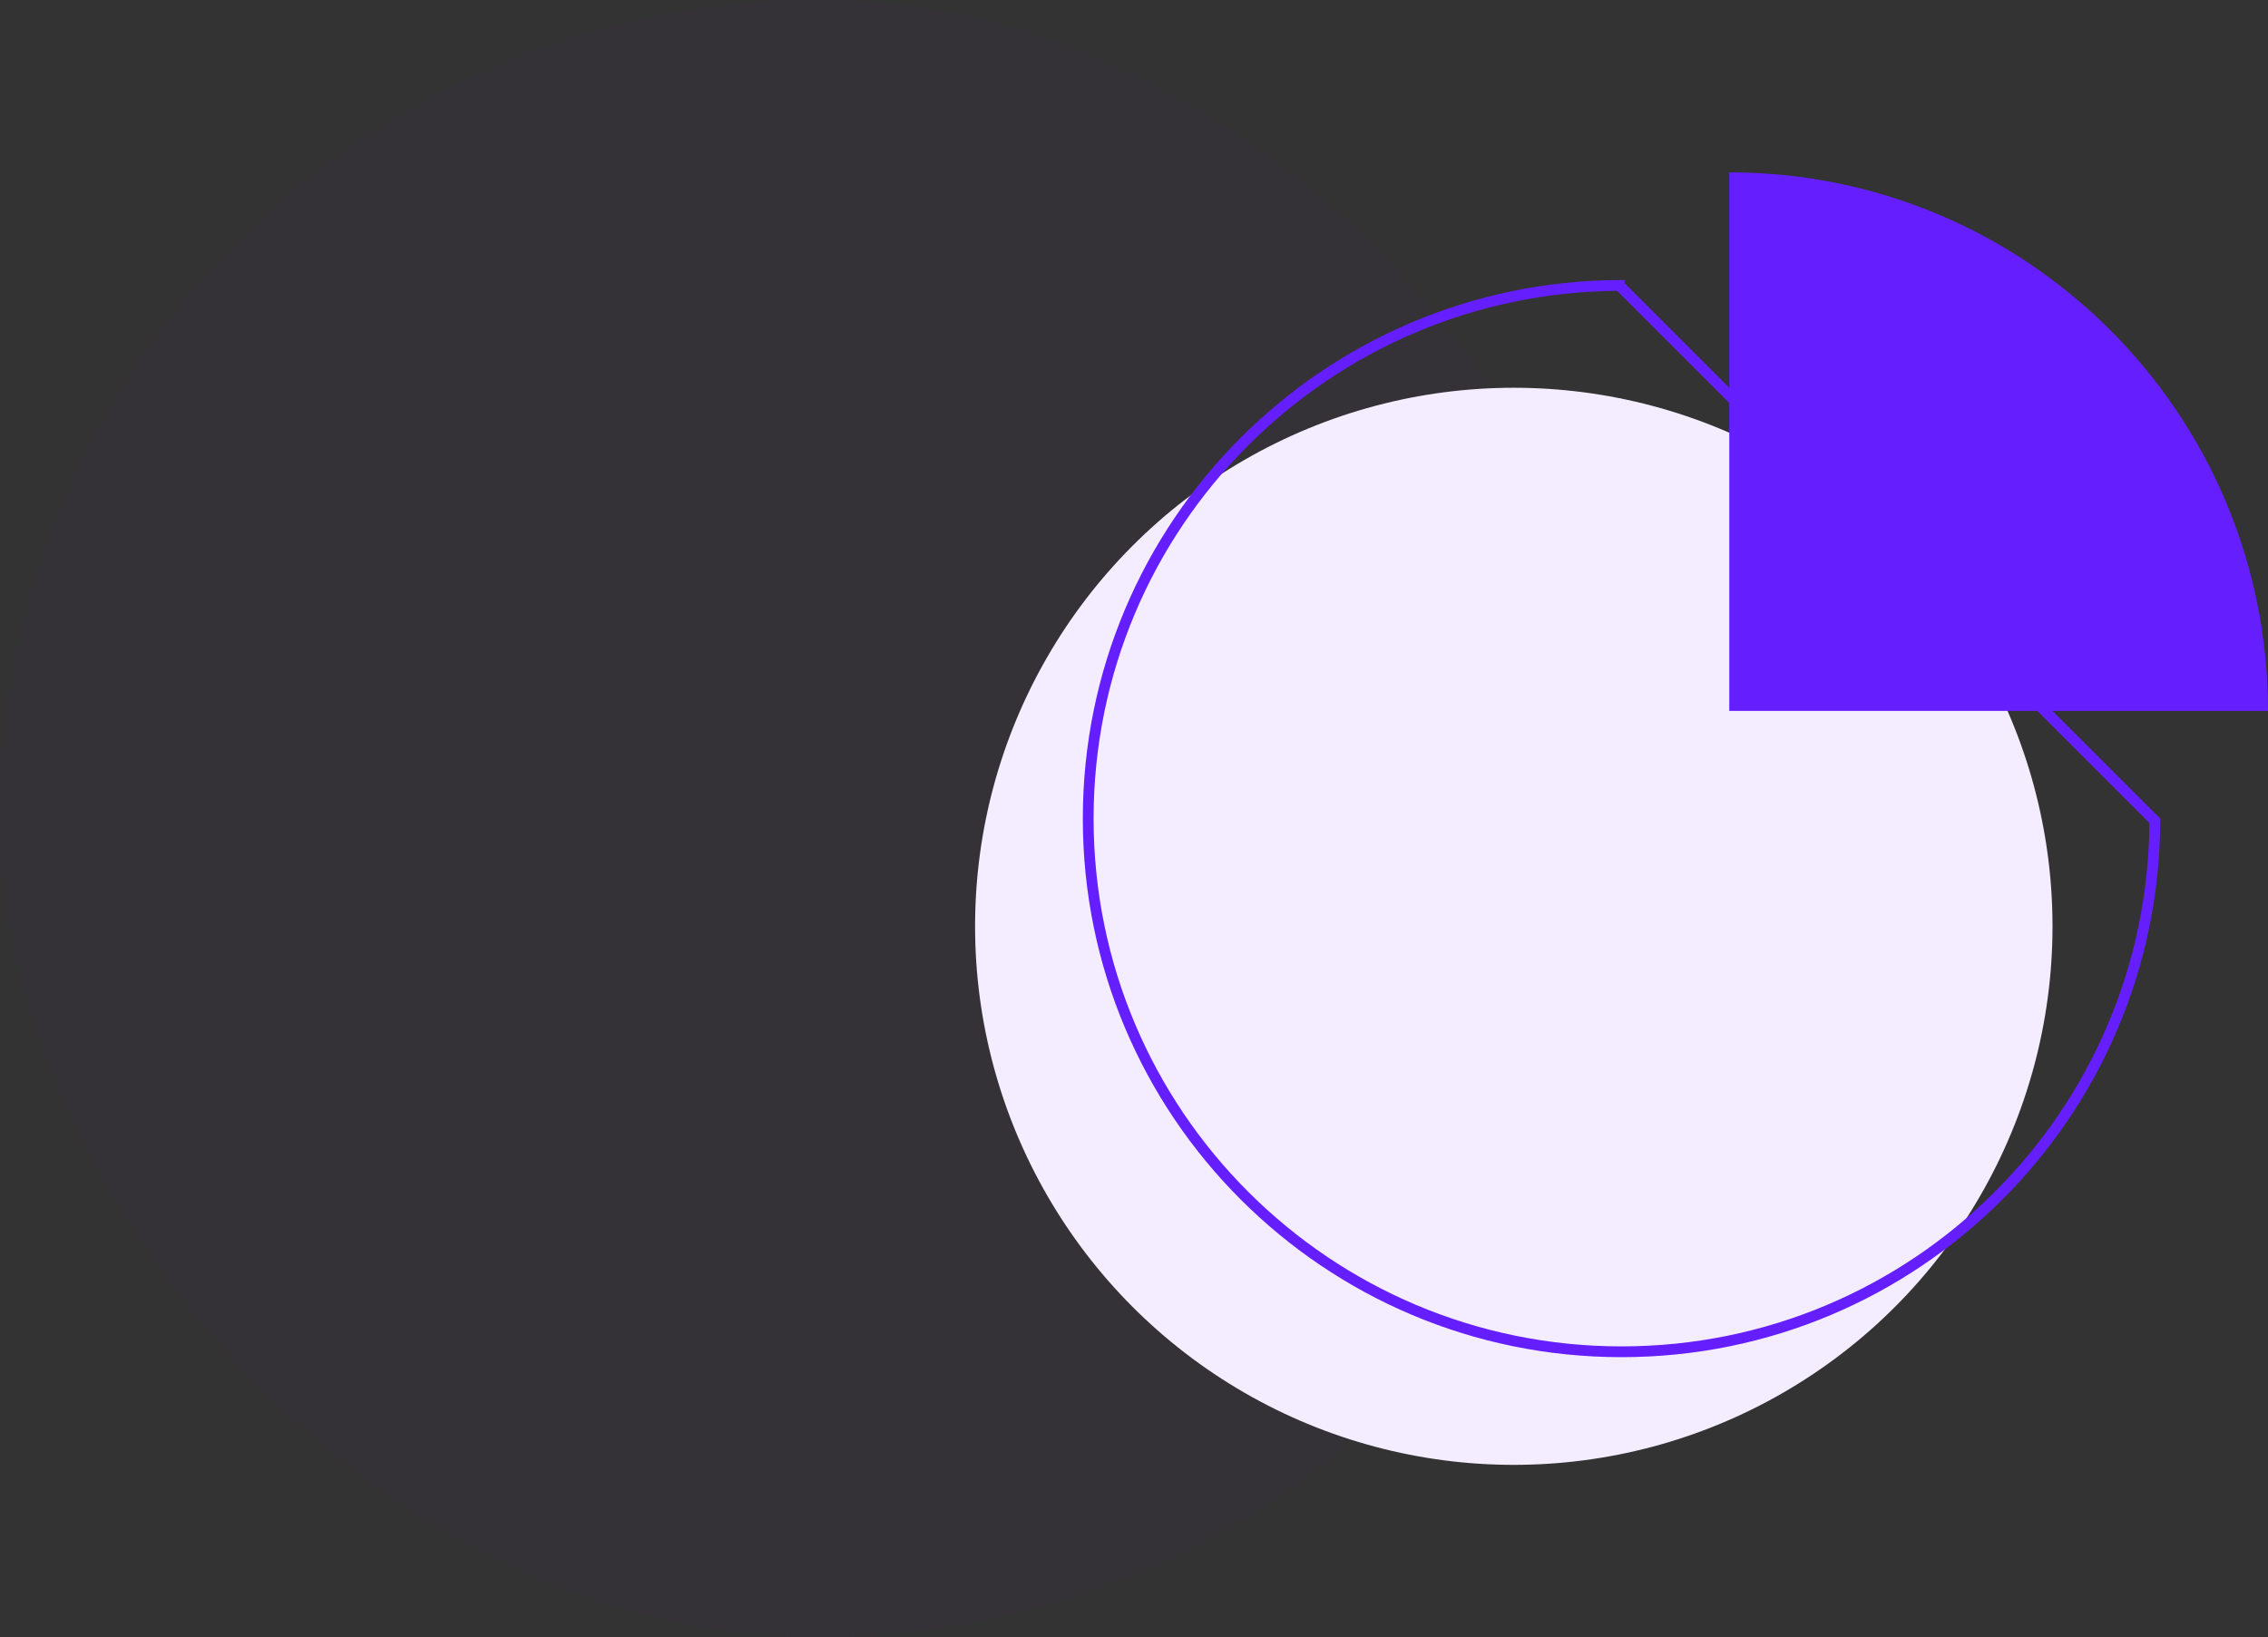
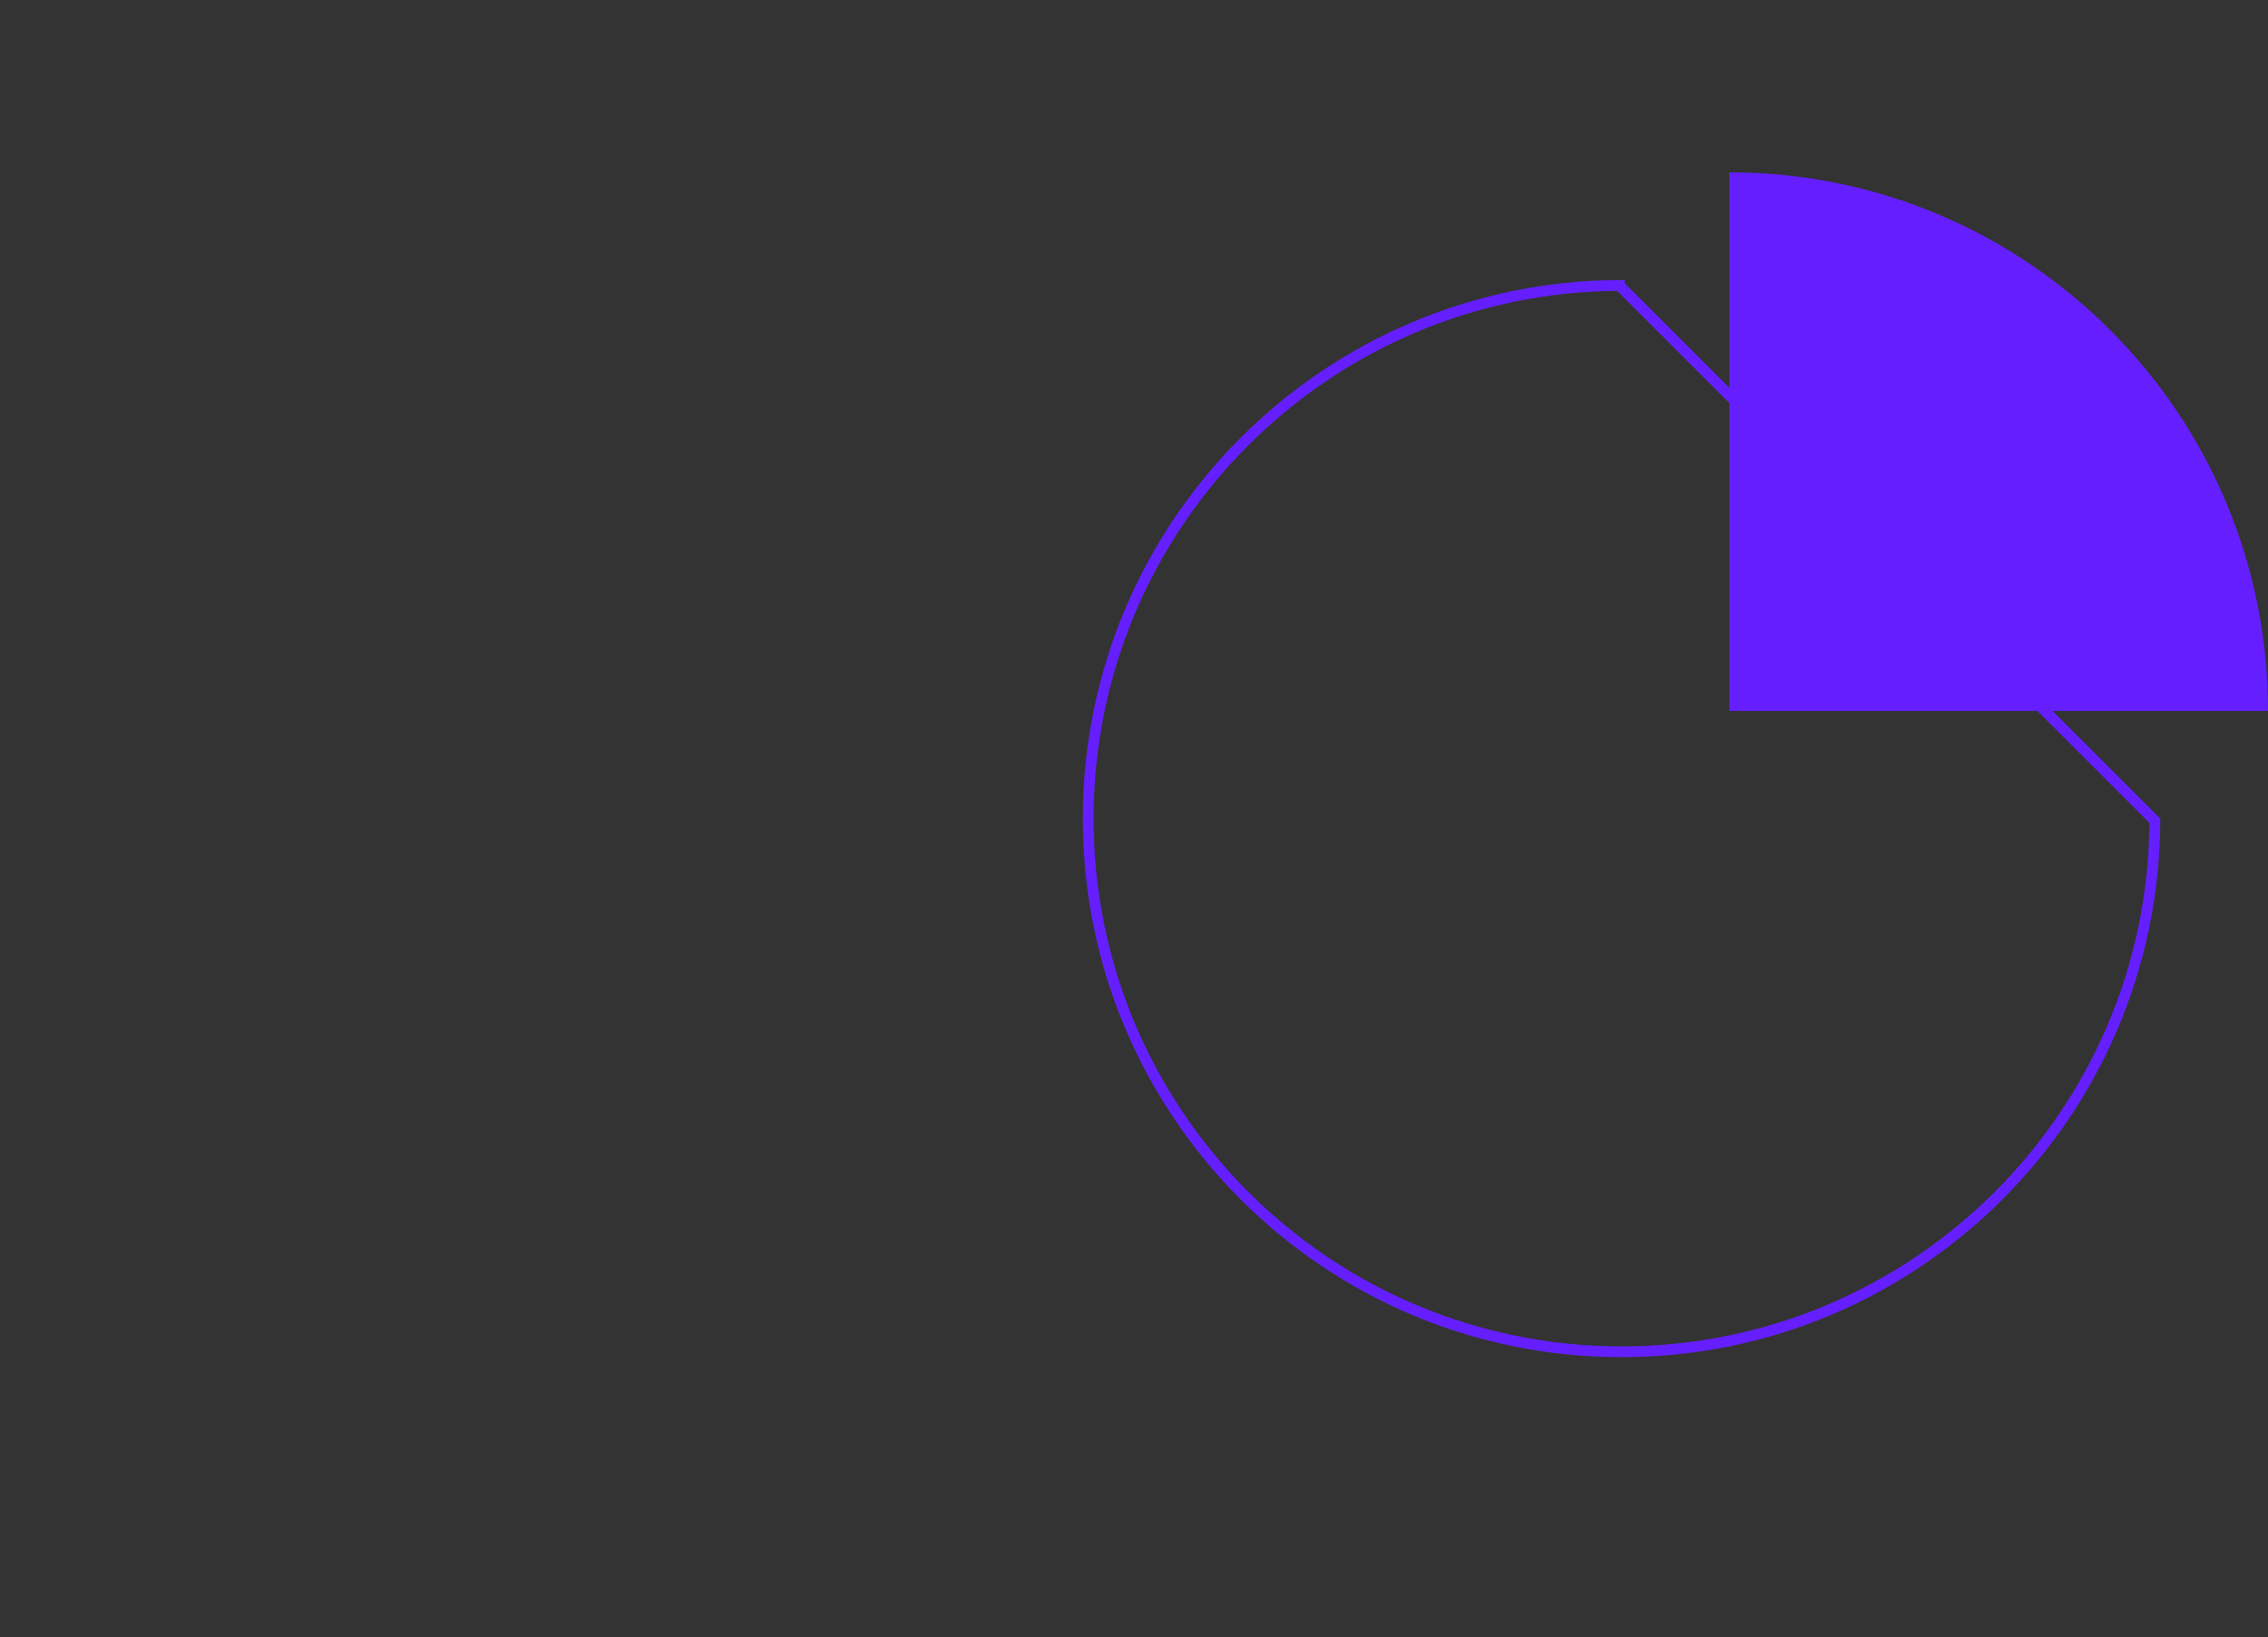
<svg xmlns="http://www.w3.org/2000/svg" width="421" height="304" viewBox="0 0 421 304">
  <rect x="0" y="0" width="421" height="304" fill="#333333" stroke="none" />
  <g fill="none" fill-rule="evenodd">
-     <rect width="304" height="304" fill="rgba(101, 31, 255, 0.02)" rx="152" />
-     <circle cx="281" cy="172" r="100" fill="#F3EDFF" />
    <path stroke="#651FFF" stroke-width="2" d="M300.587 53C246.1 53.225 202 97.463 202 152c0 54.676 44.324 99 99 99 54.538 0 98.776-44.1 99-98.587l-99.413-99.412z" />
    <path fill="#651FFF" d="M421 132c0-55.228-44.772-100-100-100v100h100z" />
  </g>
</svg>